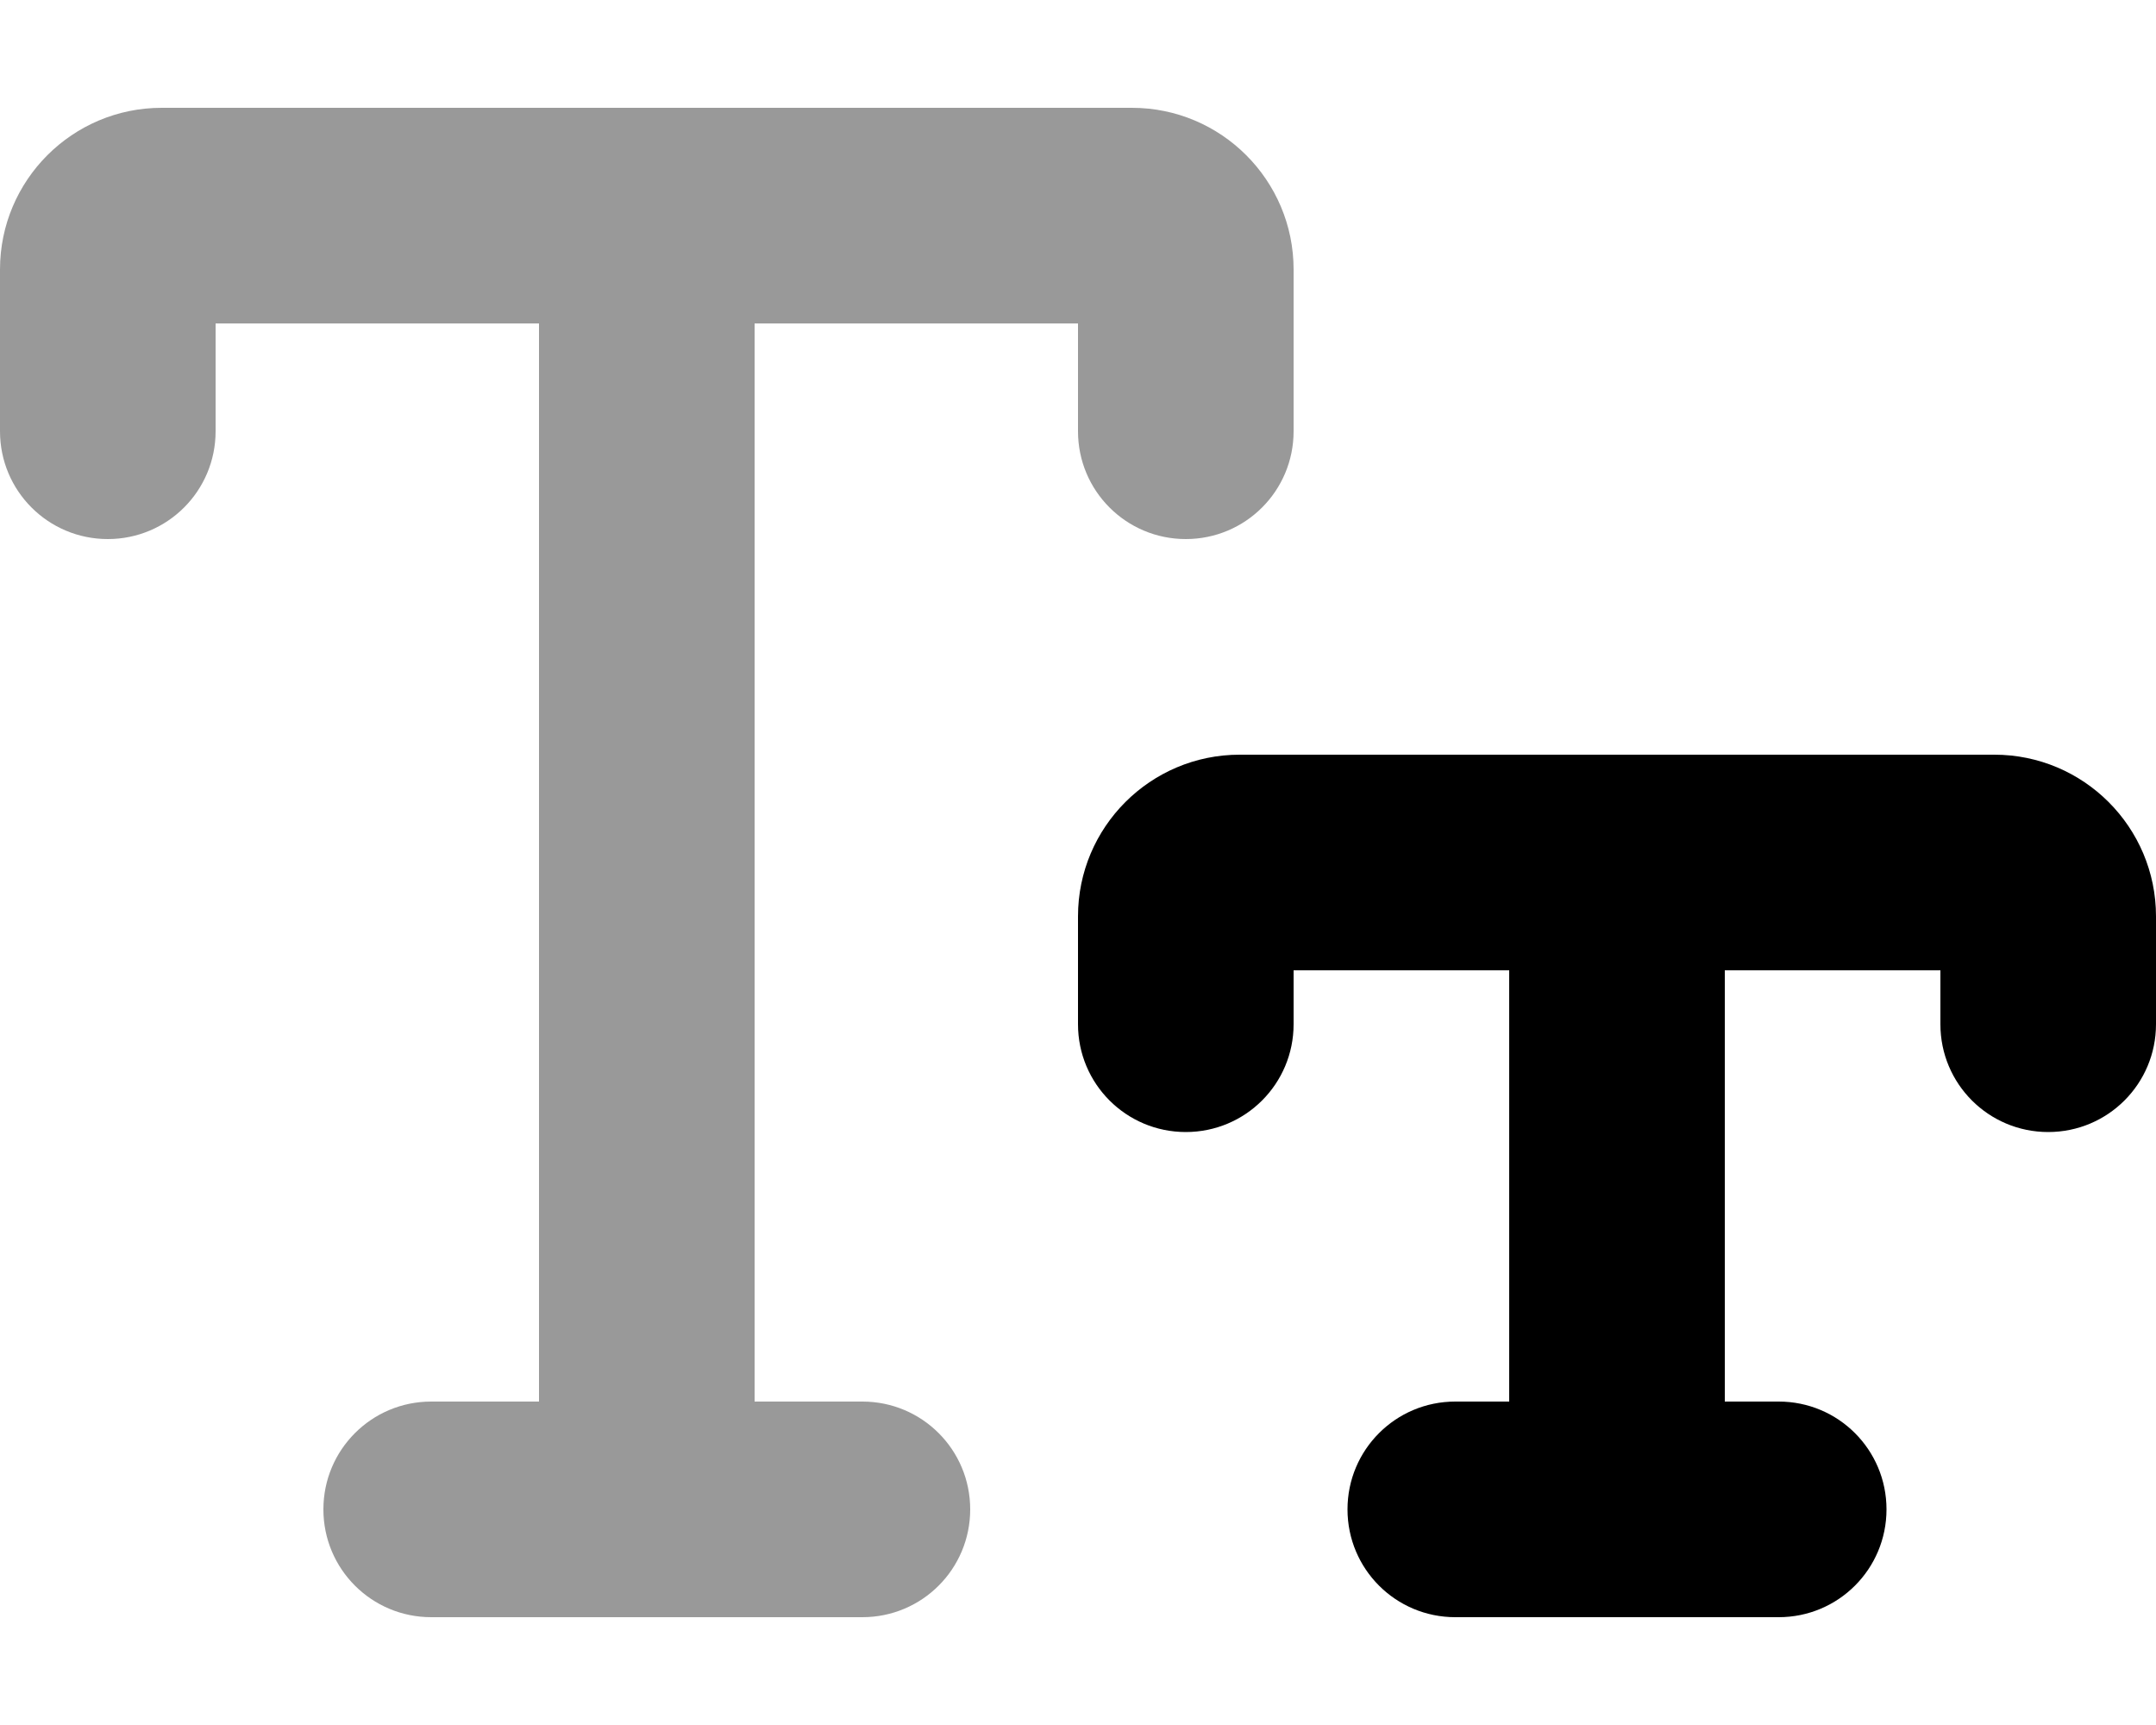
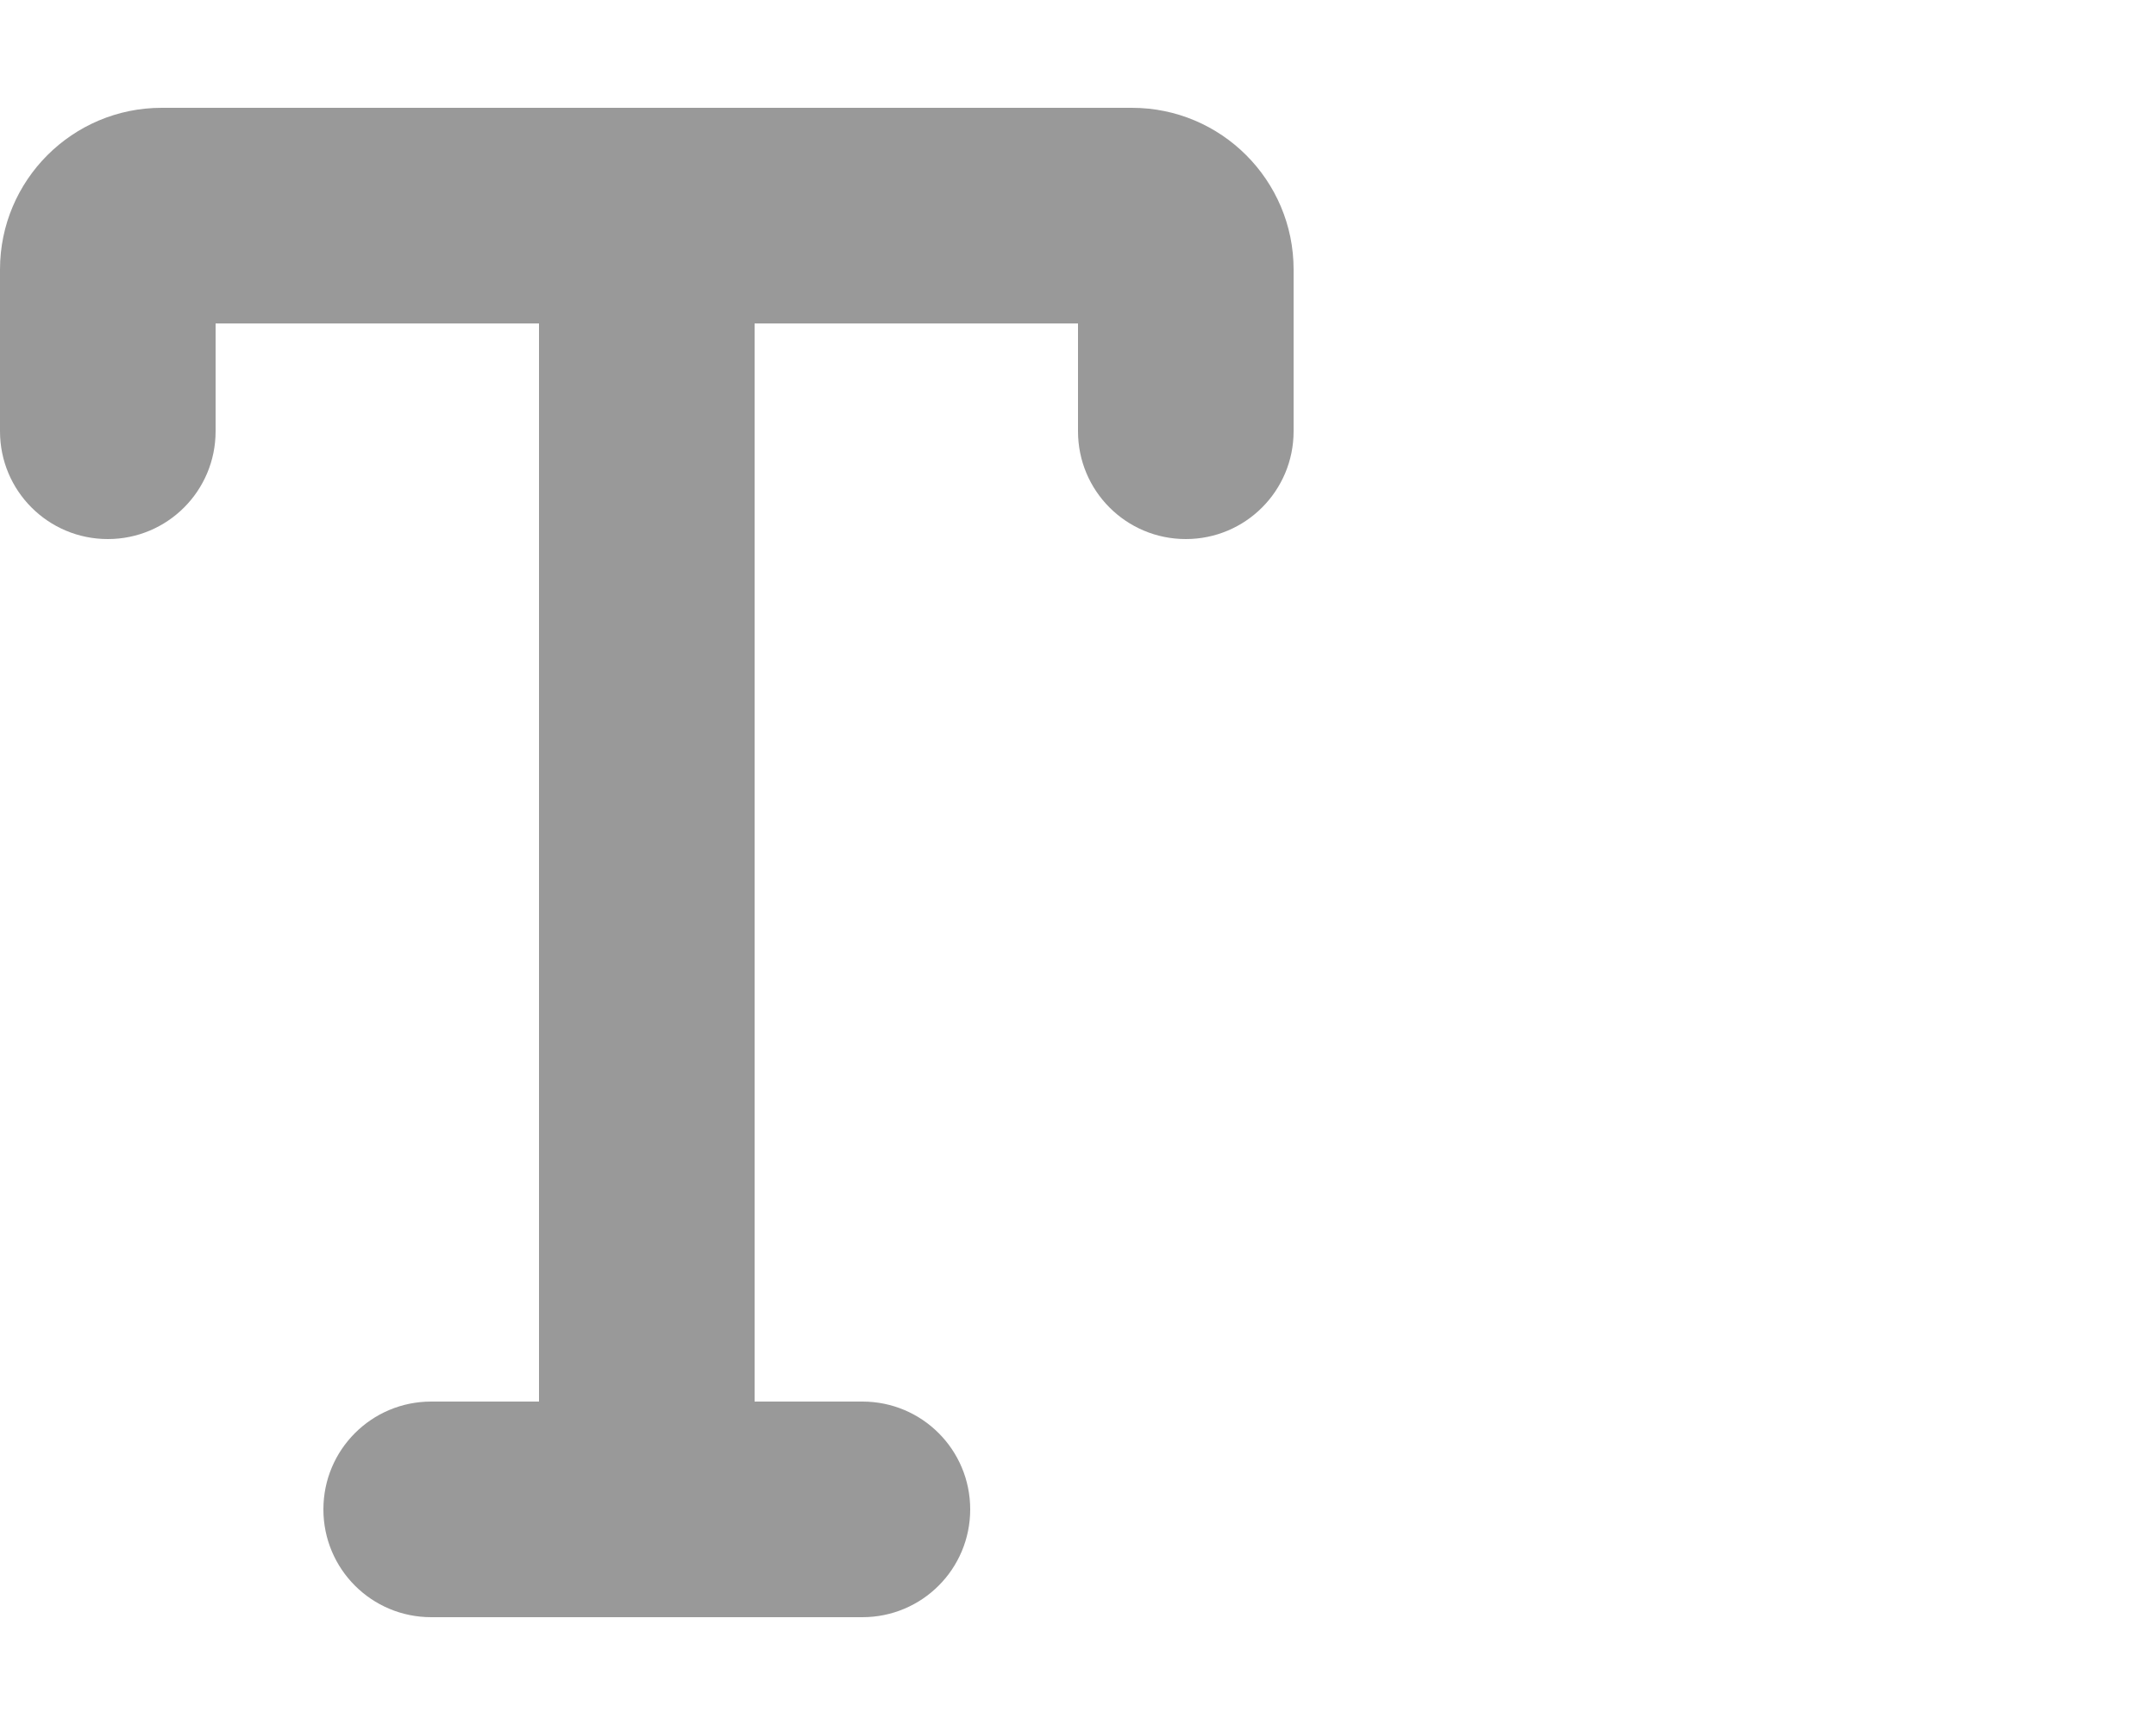
<svg xmlns="http://www.w3.org/2000/svg" viewBox="0 0 640 512">
  <defs>
    <style>.fa-secondary{opacity:.4}</style>
  </defs>
  <path class="fa-secondary" d="M64 96v32c0 17.7-14.3 32-32 32s-32-14.3-32-32V80C0 53.5 21.5 32 48 32H192 336c26.5 0 48 21.5 48 48v48c0 17.7-14.3 32-32 32s-32-14.3-32-32V96H224l0 320h32c17.7 0 32 14.3 32 32s-14.3 32-32 32H128c-17.7 0-32-14.3-32-32s14.3-32 32-32h32l0-320H64z" />
-   <path class="fa-primary" d="M384 288v16c0 17.7-14.3 32-32 32s-32-14.3-32-32V272c0-26.5 21.5-48 48-48H592c26.5 0 48 21.5 48 48v32c0 17.7-14.3 32-32 32s-32-14.3-32-32V288H512l0 128h16c17.7 0 32 14.3 32 32s-14.3 32-32 32H432c-17.7 0-32-14.3-32-32s14.3-32 32-32h16l0-128H384z" />
</svg>